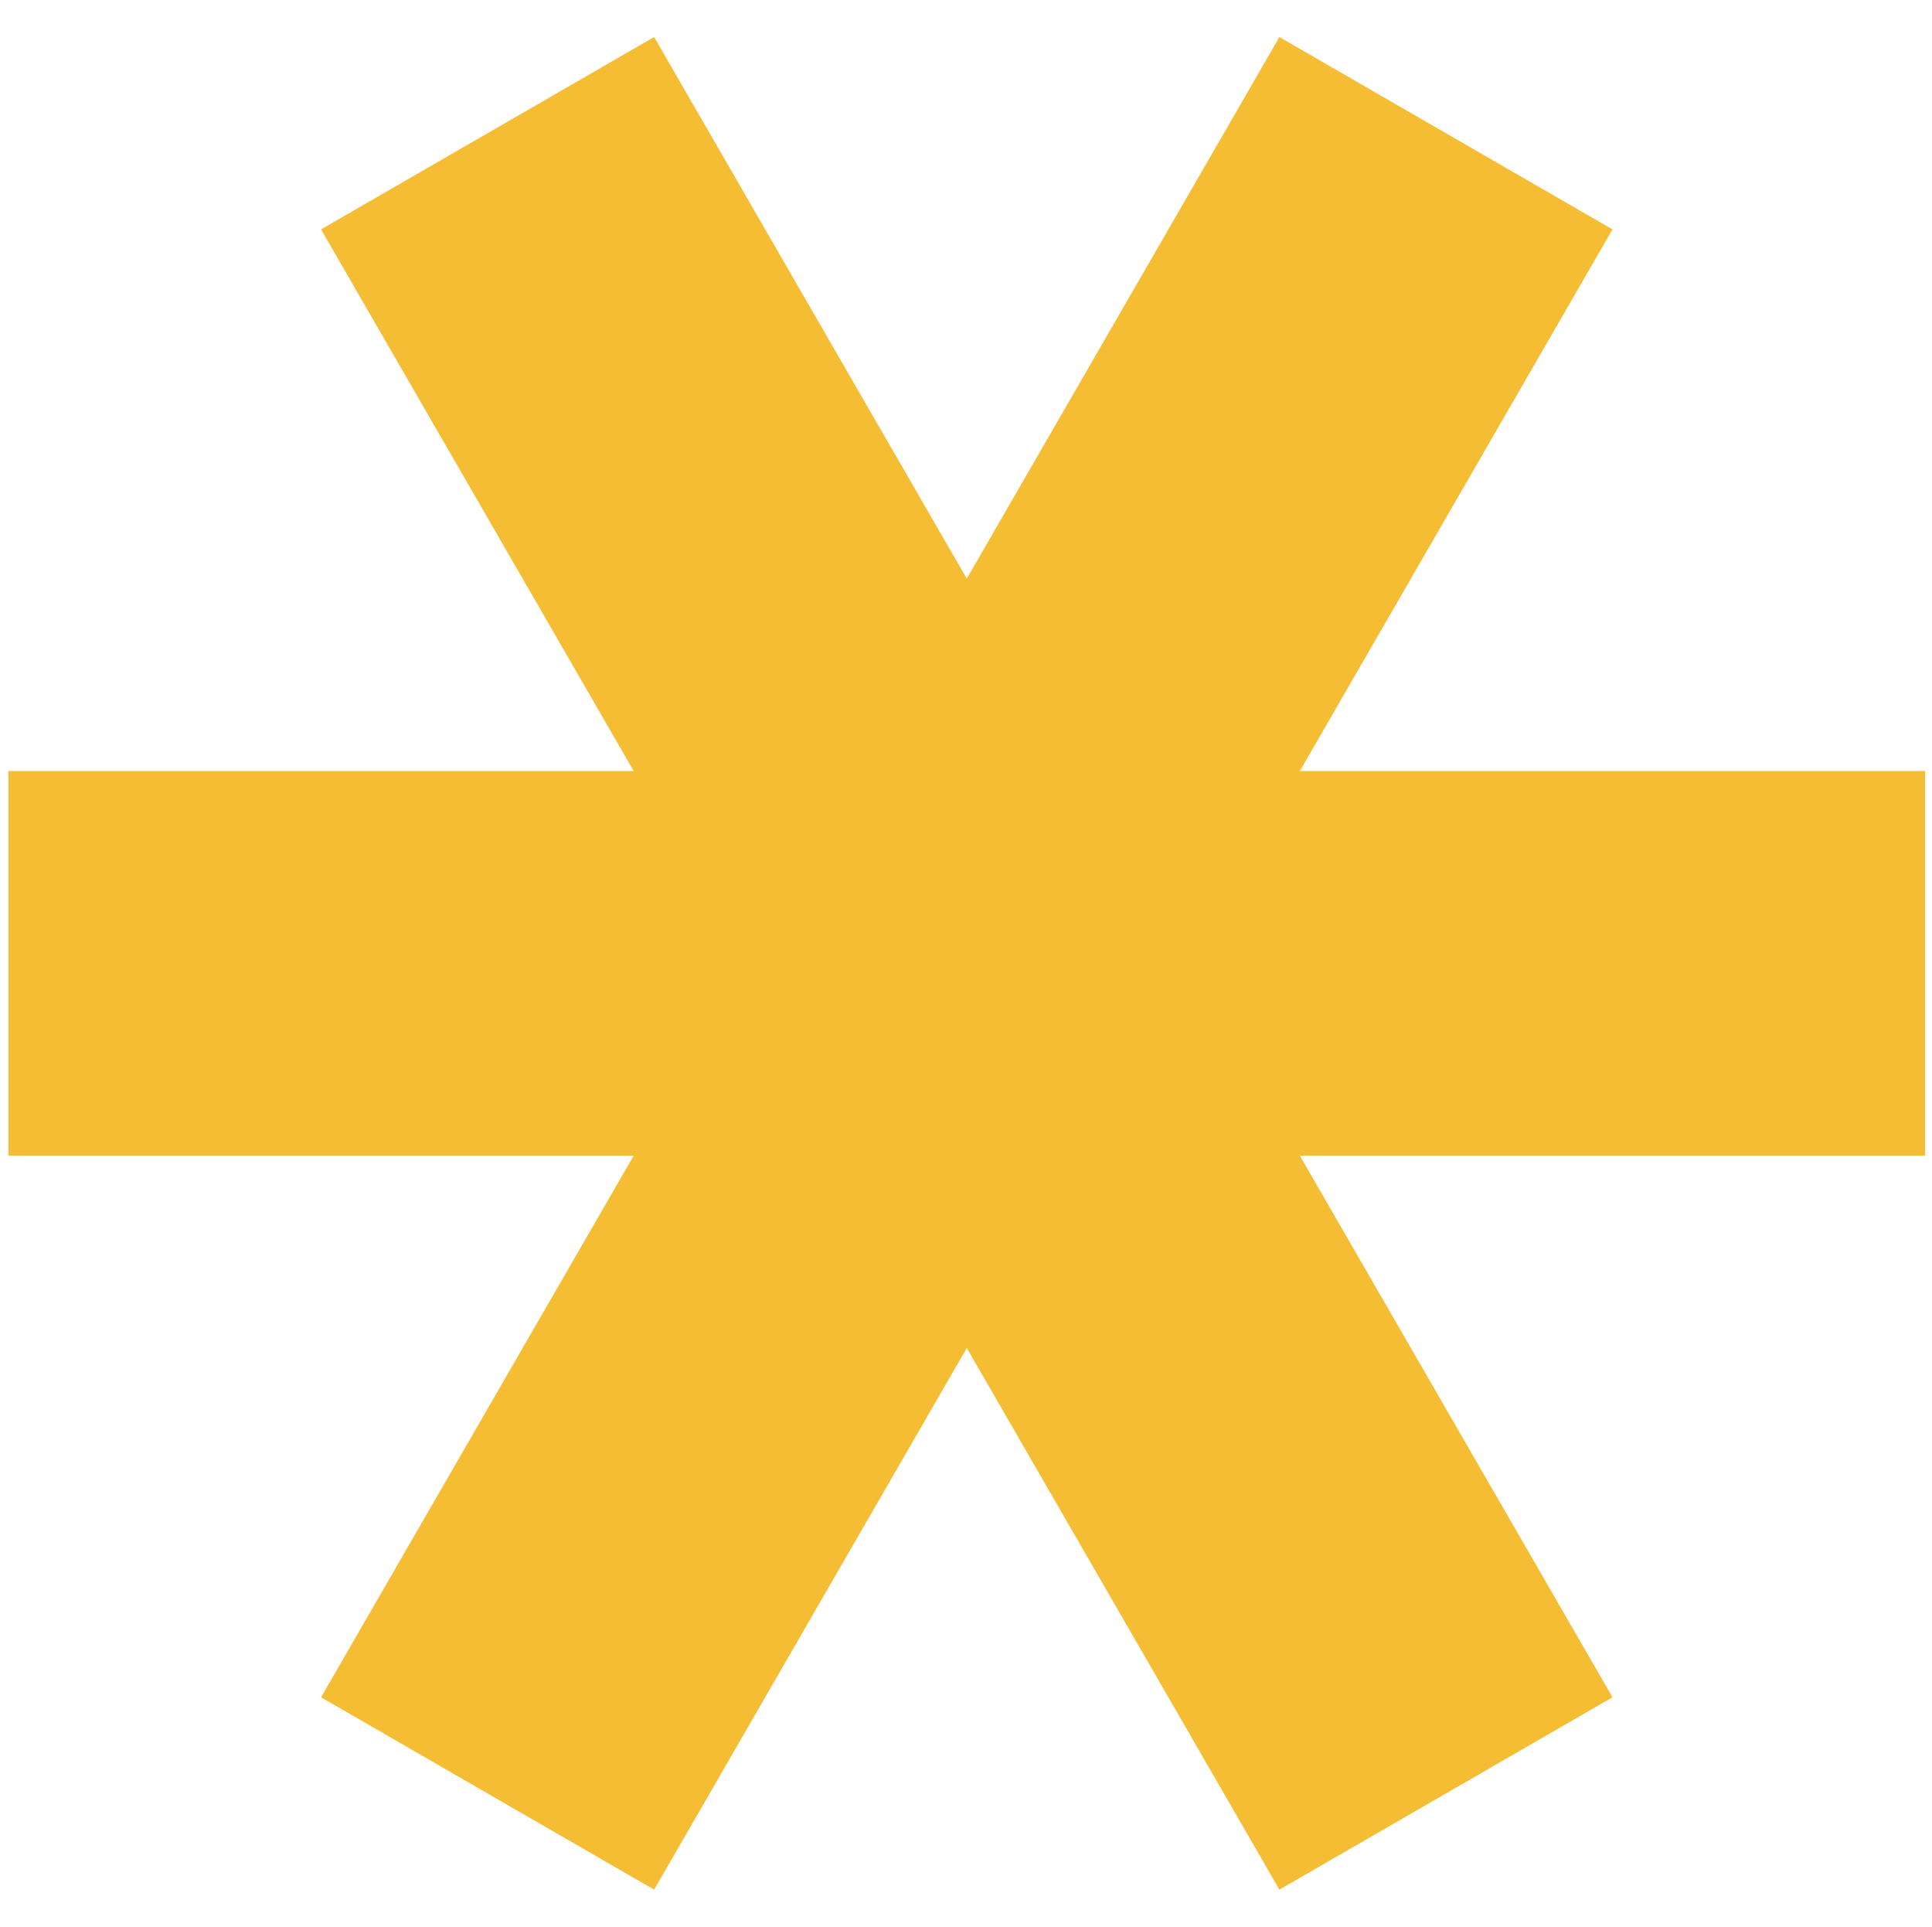
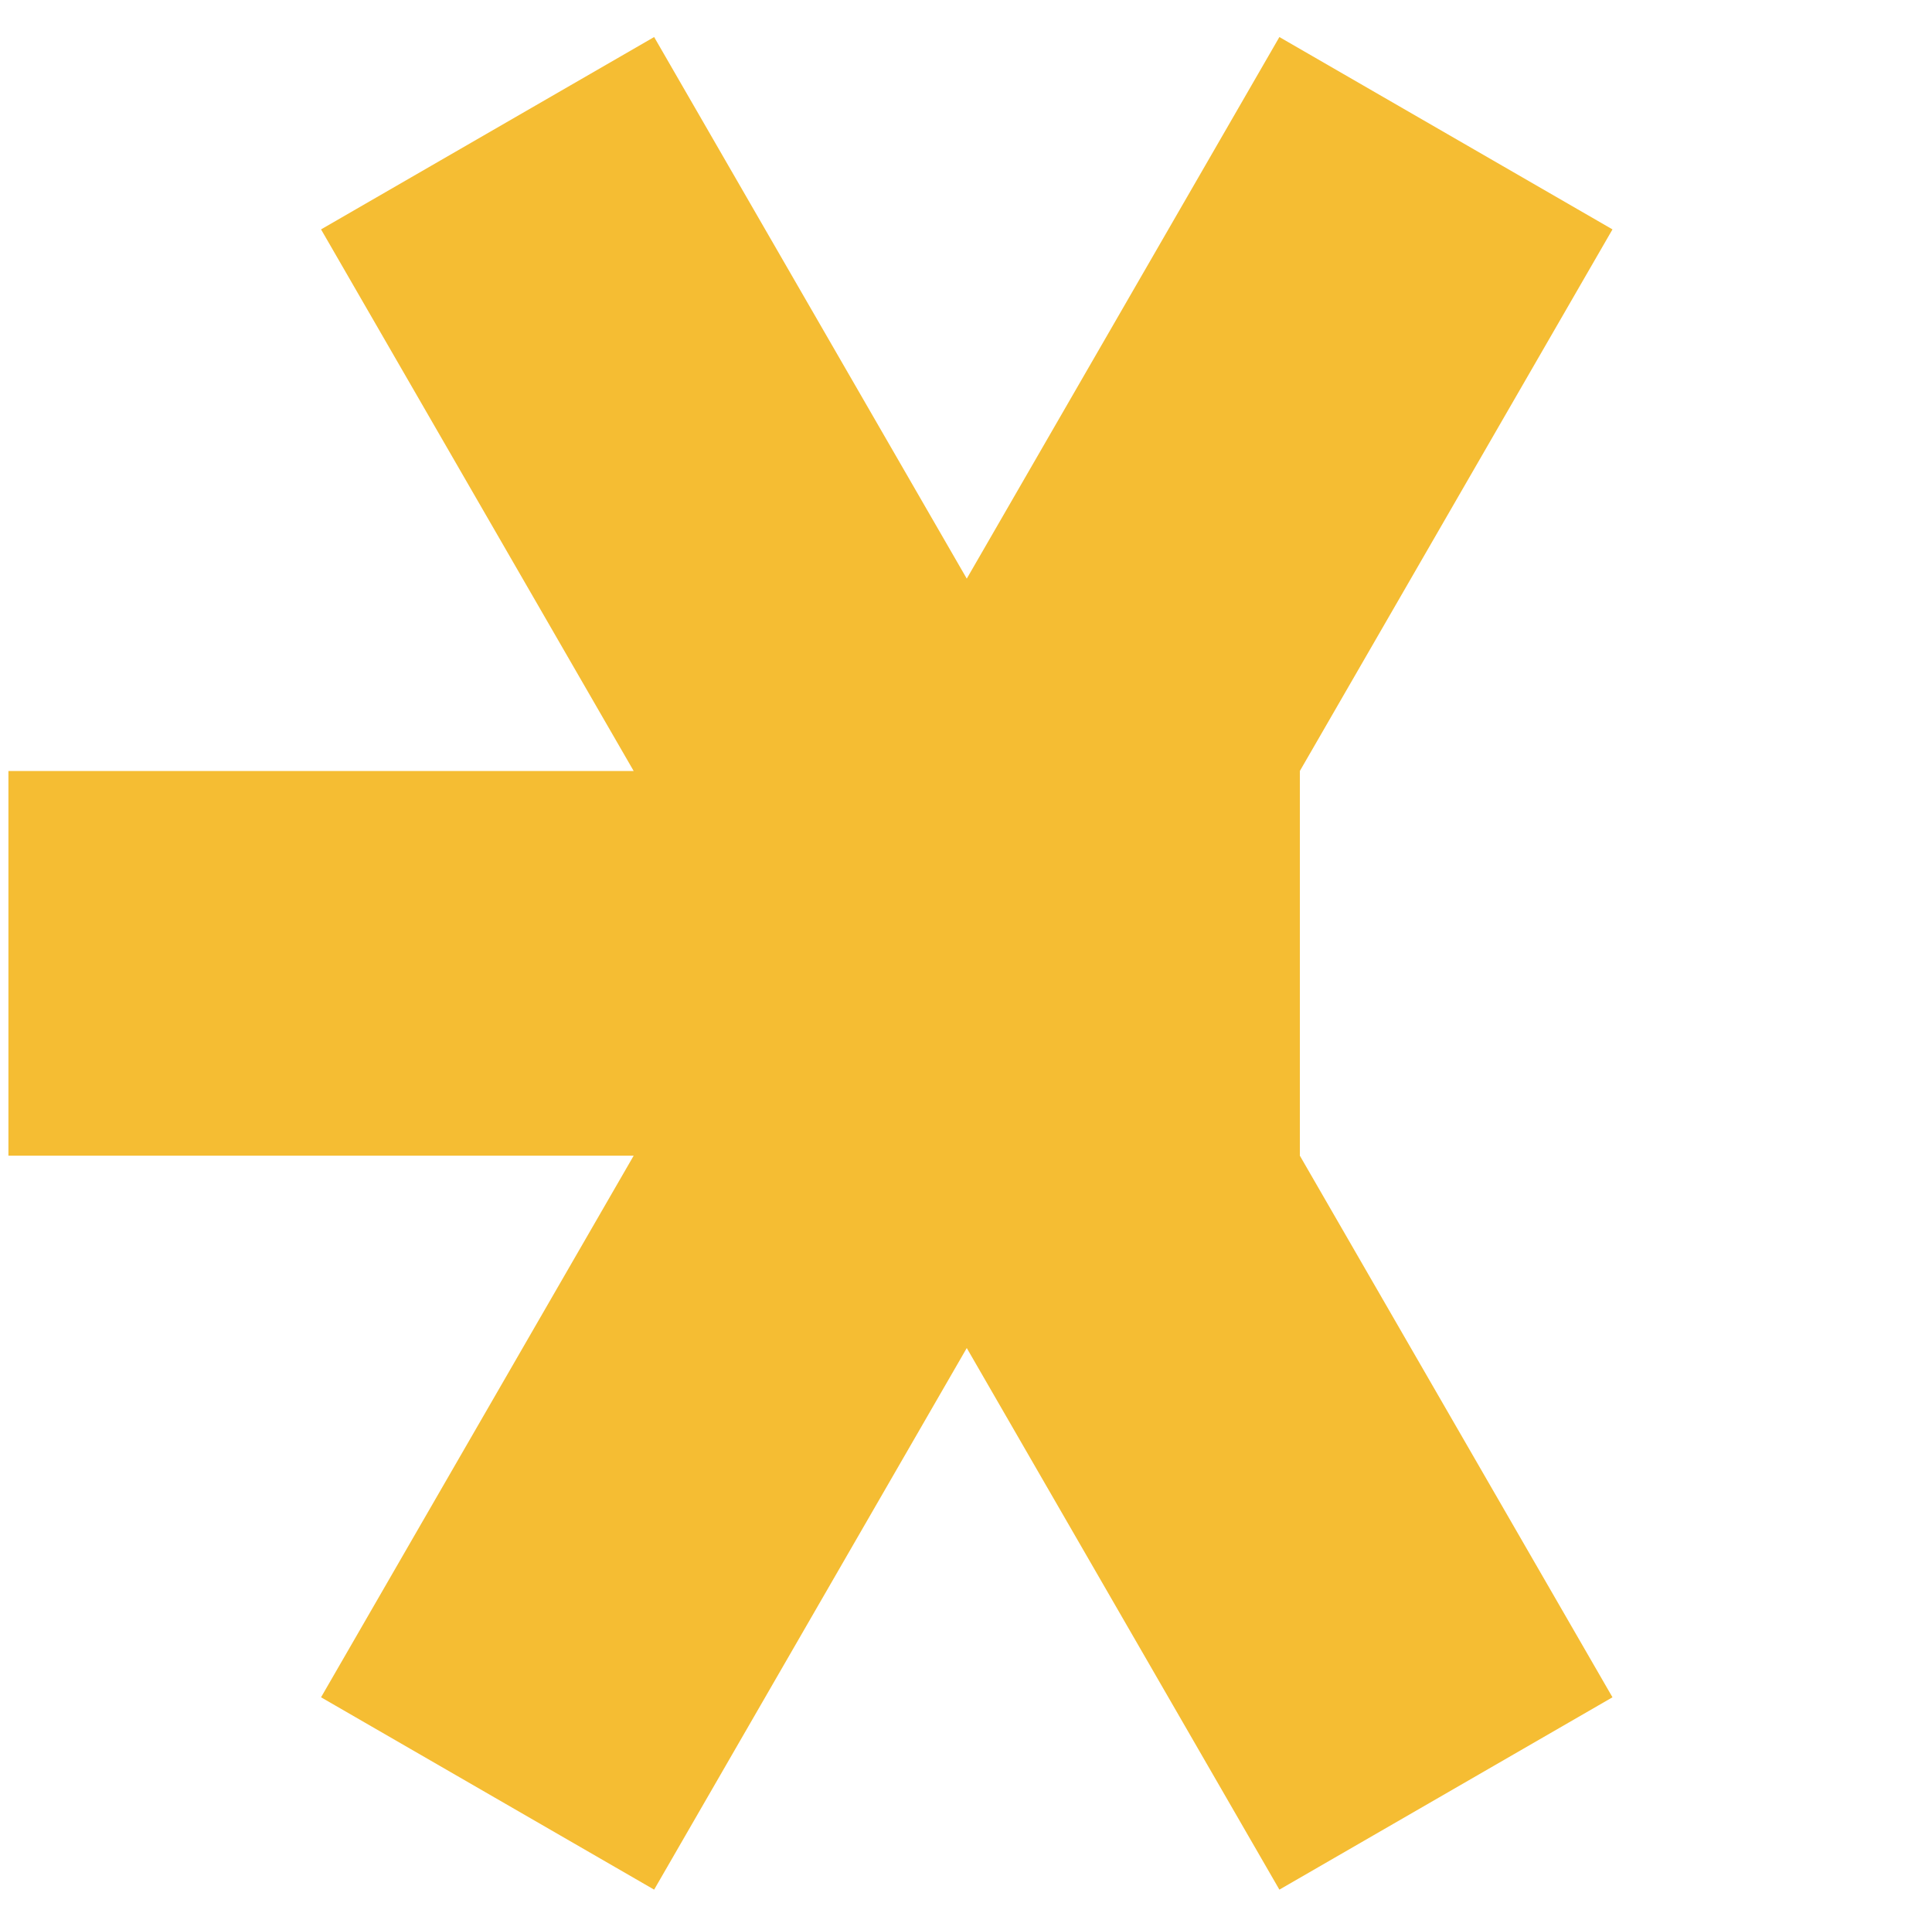
<svg xmlns="http://www.w3.org/2000/svg" width="358" height="357" viewBox="0 0 358 357" fill="none">
-   <path d="M117.42 214.104L59.49 314.441L121.212 350.076L179.142 249.739L237.071 350.076L298.793 314.441L240.863 214.104H356.722V142.834H240.863L298.793 42.497L237.071 6.862L179.142 107.199L121.212 6.862L59.49 42.497L117.42 142.834H1.561V214.104H117.42Z" fill="#F5BD33" />
+   <path d="M117.42 214.104L59.49 314.441L121.212 350.076L179.142 249.739L237.071 350.076L298.793 314.441L240.863 214.104V142.834H240.863L298.793 42.497L237.071 6.862L179.142 107.199L121.212 6.862L59.49 42.497L117.42 142.834H1.561V214.104H117.42Z" fill="#F5BD33" />
</svg>